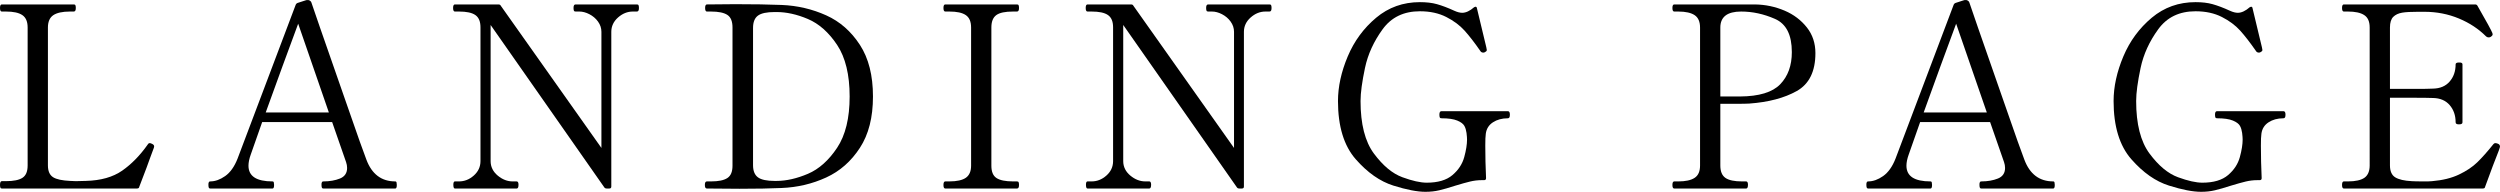
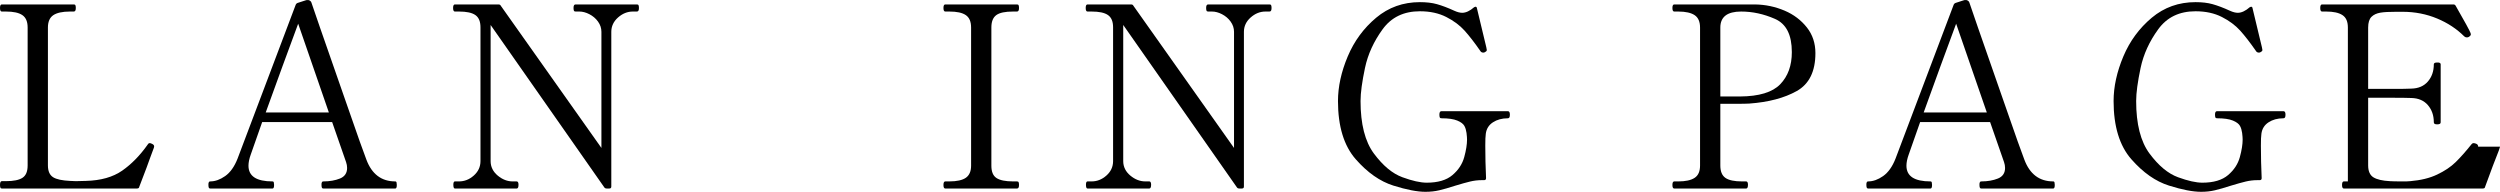
<svg xmlns="http://www.w3.org/2000/svg" id="_レイヤー_2" data-name="レイヤー 2" viewBox="0 0 197.2 15.13">
  <g id="_デザイン" data-name="デザイン">
    <g>
      <path d="M10.8,14.87H.14c-.05,0-.09-.02-.11-.07s-.03-.12-.03-.21c0-.2.05-.3.14-.3h.32c.61,0,1.05-.09,1.32-.27.27-.18.4-.5.4-.97V2.17c0-.47-.14-.79-.42-.98-.28-.19-.71-.28-1.3-.28H.14c-.09,0-.14-.09-.14-.28s.05-.28.14-.28h5.68c.07,0,.11.02.13.07.02.05.03.12.03.21,0,.19-.05.28-.16.28h-.3c-.6,0-1.04.1-1.32.29-.28.19-.42.52-.42.97v10.88c0,.45.14.76.41.93.27.17.72.26,1.33.29l.46.02.8-.02c1.17-.03,2.13-.3,2.86-.81.73-.51,1.41-1.2,2.02-2.07.04-.07.09-.1.16-.1.04,0,.1.02.18.06.11.05.16.12.16.2l-.02.1c-.12.33-.23.63-.33.89-.1.26-.18.49-.25.69l-.58,1.52c-.01.08-.07.12-.18.12Z" />
      <path d="M31.28,14.4c.01.06.02.12.02.19,0,.19-.04.28-.12.28h-5.68c-.05,0-.09-.02-.11-.07s-.03-.12-.03-.21,0-.16.03-.21c.02-.05.06-.07.11-.07.51,0,.95-.08,1.32-.23.37-.15.56-.43.56-.83,0-.16-.03-.31-.08-.46l-1.1-3.16h-5.52l-.9,2.56c-.12.33-.18.63-.18.88,0,.83.63,1.24,1.9,1.24.05,0,.09.03.1.09.01.06.02.12.02.19,0,.19-.04.28-.12.28h-4.92c-.05,0-.09-.02-.11-.07s-.03-.12-.03-.21,0-.16.03-.21c.02-.05.06-.07.11-.07.39,0,.78-.14,1.18-.42s.73-.74.98-1.38L23.32.39c.03-.08.08-.13.16-.16l.68-.22c.05-.01.12-.01.2,0,.04.01.08.04.12.07.04.03.07.07.08.11l.68,1.98c.45,1.29,1.14,3.25,2.05,5.88.91,2.63,1.45,4.14,1.61,4.54.43,1.15,1.19,1.72,2.28,1.72.05,0,.09.03.1.09ZM25.94,8.87l-2.42-7c-.8,2.15-1.65,4.48-2.56,7h4.98Z" />
      <path d="M35.88,14.87c-.08,0-.12-.1-.12-.3,0-.17.04-.26.12-.26h.32c.43,0,.82-.15,1.17-.46.35-.31.53-.69.53-1.14V2.15c0-.45-.13-.77-.4-.96-.27-.19-.7-.28-1.3-.28h-.32c-.09,0-.14-.09-.14-.28s.05-.28.14-.28h3.42c.11,0,.17.03.2.1l7.94,11.22V2.51c0-.29-.09-.56-.27-.81-.18-.25-.41-.44-.68-.58-.27-.14-.54-.21-.79-.21h-.3c-.07,0-.11-.02-.13-.07-.02-.05-.03-.12-.03-.21,0-.19.05-.28.16-.28h4.84c.07,0,.11.02.13.07.02.05.03.12.03.21,0,.19-.05.28-.16.28h-.32c-.43,0-.82.16-1.17.47-.35.31-.53.69-.53,1.13v12.2c0,.11-.05.16-.16.16h-.2c-.09,0-.16-.03-.2-.1L38.7,1.97v10.74c0,.45.19.83.56,1.14.37.31.77.46,1.18.46h.32c.09,0,.14.09.14.26,0,.2-.05.3-.14.3h-4.88Z" />
-       <path d="M55.6,14.59c0-.19.05-.28.16-.28h.32c.6,0,1.03-.09,1.3-.27.27-.18.4-.5.4-.97V2.17c0-.48-.13-.81-.4-.99s-.7-.27-1.3-.27h-.32c-.09,0-.14-.09-.14-.28s.05-.28.14-.28l2.24-.02c1.44,0,2.65.02,3.64.06,1.27.05,2.44.33,3.53.82,1.09.49,1.97,1.27,2.66,2.33.69,1.06,1.03,2.42,1.03,4.07s-.34,2.99-1.03,4.05c-.69,1.06-1.57,1.84-2.66,2.34-1.09.5-2.26.78-3.53.83-.88.04-1.98.06-3.3.06l-2.58-.02c-.11,0-.16-.09-.16-.28ZM61.26,14.27c.77,0,1.6-.19,2.47-.56.87-.37,1.64-1.06,2.3-2.05.66-.99.99-2.34.99-4.05s-.33-3.08-.99-4.07c-.66-.99-1.43-1.67-2.3-2.04-.87-.37-1.7-.55-2.47-.55h-.16c-.61,0-1.05.09-1.31.28-.26.19-.39.51-.39.98v10.82c0,.45.13.77.39.96.26.19.7.28,1.31.28h.16Z" />
      <path d="M74.56,14.87c-.09,0-.14-.09-.14-.28s.05-.28.14-.28h.32c.6,0,1.04-.1,1.31-.29.27-.19.41-.51.41-.95V2.17c0-.47-.14-.79-.42-.98-.28-.19-.71-.28-1.3-.28h-.32c-.09,0-.14-.09-.14-.28s.05-.28.14-.28h5.66c.07,0,.11.02.13.07.02.05.03.12.03.21,0,.19-.05.28-.16.28h-.3c-.63,0-1.07.09-1.33.28-.26.19-.39.51-.39.98v10.9c0,.47.13.79.4.97.27.18.71.27,1.32.27h.3c.07,0,.11.02.13.07.02.05.03.12.03.21,0,.19-.05.28-.16.28h-5.66Z" />
      <path d="M85.78,14.87c-.08,0-.12-.1-.12-.3,0-.17.04-.26.12-.26h.32c.43,0,.82-.15,1.17-.46.35-.31.53-.69.53-1.14V2.15c0-.45-.13-.77-.4-.96-.27-.19-.7-.28-1.3-.28h-.32c-.09,0-.14-.09-.14-.28s.05-.28.14-.28h3.42c.11,0,.17.03.2.1l7.94,11.22V2.51c0-.29-.09-.56-.27-.81-.18-.25-.41-.44-.68-.58-.27-.14-.54-.21-.79-.21h-.3c-.07,0-.11-.02-.13-.07-.02-.05-.03-.12-.03-.21,0-.19.05-.28.16-.28h4.84c.07,0,.11.02.13.07.02.05.03.12.03.21,0,.19-.05.28-.16.28h-.32c-.43,0-.82.16-1.17.47-.35.31-.53.69-.53,1.13v12.2c0,.11-.05.16-.16.16h-.2c-.09,0-.16-.03-.2-.1l-8.96-12.8v10.74c0,.45.19.83.56,1.14.37.31.77.46,1.18.46h.32c.09,0,.14.09.14.26,0,.2-.05.3-.14.3h-4.88Z" />
      <path d="M109.91,14.64c-1.05-.33-2.04-1.02-2.97-2.08-.93-1.06-1.4-2.59-1.4-4.59,0-1.13.26-2.31.77-3.52.51-1.21,1.26-2.23,2.24-3.05.98-.82,2.13-1.23,3.45-1.23.51,0,.96.05,1.35.16.39.11.85.28,1.37.52.24.11.45.16.62.16.29,0,.61-.15.94-.44l.1-.04c.07,0,.11.04.12.12l.74,3.08.04.22s-.01.07-.04.09-.06.04-.1.07c-.04.03-.09.04-.14.04-.11,0-.19-.05-.24-.14-.45-.65-.87-1.19-1.24-1.6-.37-.41-.85-.77-1.44-1.07-.59-.3-1.28-.45-2.08-.45-1.27,0-2.25.47-2.94,1.42-.69.95-1.16,1.96-1.39,3.05-.23,1.09-.35,1.96-.35,2.61,0,1.81.35,3.2,1.06,4.15.71.95,1.45,1.57,2.24,1.86.79.29,1.43.43,1.92.43.88,0,1.56-.2,2.03-.6s.78-.87.93-1.42c.15-.55.22-1.01.22-1.38,0-.11-.01-.28-.04-.52-.03-.21-.08-.4-.17-.56s-.27-.3-.56-.42c-.29-.12-.7-.18-1.25-.18-.07,0-.11-.02-.13-.07s-.03-.12-.03-.21c0-.19.05-.28.16-.28h5.24c.11,0,.16.09.16.28s-.05.28-.16.28c-.47,0-.86.11-1.18.32-.32.21-.51.51-.56.9-.03.19-.04.5-.04.94,0,.83.02,1.68.06,2.56,0,.11-.05.16-.16.16h-.18c-.32,0-.63.04-.92.11-.29.07-.69.18-1.18.33-.49.16-.91.28-1.25.36-.34.08-.7.12-1.09.12-.64,0-1.48-.16-2.53-.49Z" />
      <path d="M140.77.84c.73.31,1.31.76,1.76,1.33.45.57.67,1.25.67,2.02,0,1.44-.49,2.44-1.47,2.99s-2.23.88-3.75.99c-.17.01-.55.02-1.14.02h-1.14v4.86c0,.47.13.79.4.98s.71.28,1.32.28h.32c.09,0,.14.09.14.26,0,.2-.05.3-.14.3h-5.68c-.09,0-.14-.09-.14-.28s.05-.28.14-.28h.32c.57,0,1-.09,1.29-.28.29-.19.43-.51.43-.98V2.17c0-.45-.14-.78-.42-.97-.28-.19-.71-.29-1.3-.29h-.32c-.09,0-.14-.09-.14-.28s.05-.28.14-.28h6.36c.84.01,1.62.18,2.35.49ZM140.42,6.65c.61-.63.92-1.47.92-2.54,0-1.36-.44-2.23-1.33-2.62s-1.78-.58-2.67-.58c-1.09,0-1.64.42-1.64,1.26v5.44h1.56c1.49-.01,2.55-.33,3.16-.96Z" />
      <path d="M162.06,14.4c.01.06.02.12.02.19,0,.19-.04.28-.12.28h-5.68c-.05,0-.09-.02-.11-.07s-.03-.12-.03-.21,0-.16.03-.21c.02-.05.06-.07.11-.07.51,0,.95-.08,1.32-.23.37-.15.56-.43.56-.83,0-.16-.03-.31-.08-.46l-1.1-3.16h-5.52l-.9,2.56c-.12.33-.18.63-.18.88,0,.83.63,1.24,1.9,1.24.05,0,.09.03.1.09.01.06.02.12.02.19,0,.19-.04.28-.12.28h-4.92c-.05,0-.09-.02-.11-.07s-.03-.12-.03-.21,0-.16.03-.21c.02-.05.06-.07.11-.07.39,0,.78-.14,1.18-.42s.73-.74.98-1.38l4.58-12.12c.03-.08.08-.13.16-.16l.68-.22c.05-.01.12-.01.2,0,.04.01.08.04.12.07.04.03.07.07.08.11l.68,1.98c.45,1.29,1.14,3.25,2.05,5.88.91,2.63,1.45,4.14,1.61,4.54.43,1.15,1.19,1.72,2.28,1.72.05,0,.09.03.1.09ZM156.72,8.87l-2.42-7c-.8,2.15-1.65,4.48-2.56,7h4.98Z" />
      <path d="M171.09,14.64c-1.05-.33-2.04-1.02-2.97-2.08-.93-1.06-1.4-2.59-1.4-4.59,0-1.13.26-2.31.77-3.52.51-1.21,1.26-2.23,2.24-3.05.98-.82,2.13-1.23,3.45-1.23.51,0,.96.05,1.35.16.39.11.85.28,1.37.52.24.11.45.16.62.16.29,0,.61-.15.94-.44l.1-.04c.07,0,.11.04.12.12l.74,3.08.04.22s-.01.07-.04.09-.06.04-.1.07c-.04.03-.09.04-.14.04-.11,0-.19-.05-.24-.14-.45-.65-.87-1.19-1.24-1.6-.37-.41-.85-.77-1.44-1.07-.59-.3-1.28-.45-2.08-.45-1.27,0-2.25.47-2.94,1.42-.69.95-1.16,1.96-1.39,3.05-.23,1.09-.35,1.96-.35,2.61,0,1.81.35,3.2,1.06,4.15.71.95,1.45,1.57,2.24,1.86.79.29,1.43.43,1.92.43.88,0,1.56-.2,2.03-.6s.78-.87.93-1.42c.15-.55.22-1.01.22-1.38,0-.11-.01-.28-.04-.52-.03-.21-.08-.4-.17-.56s-.27-.3-.56-.42c-.29-.12-.7-.18-1.25-.18-.07,0-.11-.02-.13-.07s-.03-.12-.03-.21c0-.19.05-.28.16-.28h5.24c.11,0,.16.09.16.28s-.05.28-.16.28c-.47,0-.86.11-1.18.32-.32.21-.51.51-.56.9-.03.19-.04.5-.04.94,0,.83.02,1.68.06,2.56,0,.11-.05.16-.16.16h-.18c-.32,0-.63.04-.92.11-.29.07-.69.18-1.18.33-.49.16-.91.28-1.25.36-.34.08-.7.12-1.09.12-.64,0-1.48-.16-2.53-.49Z" />
-       <path d="M197.2,11.57s-.03.15-.1.32c-.27.67-.63,1.62-1.08,2.86-.01.08-.07.12-.18.12h-10.96c-.09,0-.14-.09-.14-.28s.05-.28.14-.28h.32c.6,0,1.04-.1,1.31-.29.27-.19.41-.52.41-.97V2.17c0-.47-.14-.79-.43-.98-.29-.19-.72-.28-1.29-.28h-.32c-.09,0-.14-.09-.14-.28s.05-.28.14-.28h10.36c.08,0,.14.03.18.1.72,1.25,1.11,1.97,1.18,2.16.01.03.02.06.02.1,0,.07-.05.13-.16.2-.04.03-.09.04-.16.04-.08,0-.15-.03-.2-.08-.59-.59-1.3-1.06-2.14-1.41-.84-.35-1.75-.53-2.72-.53h-.5c-.55,0-.97.02-1.26.07-.29.05-.53.16-.7.33s-.26.45-.26.84v4.84h1.8c.81,0,1.35,0,1.6-.02.56-.01,1-.2,1.31-.56s.47-.81.47-1.36c0-.09.09-.14.26-.14.09,0,.16,0,.21.03s.07.06.07.11v4.58c0,.11-.09.16-.28.16-.17,0-.26-.05-.26-.16,0-.55-.16-1-.47-1.36s-.75-.55-1.31-.56c-.25-.01-.79-.02-1.6-.02h-1.8v5.34c0,.45.14.77.42.94.28.17.71.27,1.3.3.17.01.47.02.9.02.32,0,.55,0,.7-.02.83-.07,1.53-.24,2.12-.52.59-.28,1.07-.6,1.45-.97s.8-.84,1.27-1.43c.04-.05.09-.08.16-.08.04,0,.1.01.18.04.12.04.18.12.18.24Z" />
+       <path d="M197.2,11.57s-.03.15-.1.32c-.27.67-.63,1.62-1.08,2.86-.01.08-.07.12-.18.12h-10.96c-.09,0-.14-.09-.14-.28s.05-.28.14-.28h.32V2.17c0-.47-.14-.79-.43-.98-.29-.19-.72-.28-1.29-.28h-.32c-.09,0-.14-.09-.14-.28s.05-.28.14-.28h10.36c.08,0,.14.03.18.1.72,1.25,1.11,1.97,1.18,2.16.01.03.02.06.02.1,0,.07-.05.13-.16.2-.04.03-.09.04-.16.04-.08,0-.15-.03-.2-.08-.59-.59-1.3-1.06-2.14-1.41-.84-.35-1.75-.53-2.72-.53h-.5c-.55,0-.97.02-1.26.07-.29.05-.53.16-.7.33s-.26.45-.26.84v4.84h1.8c.81,0,1.35,0,1.6-.02.56-.01,1-.2,1.31-.56s.47-.81.47-1.36c0-.09.09-.14.26-.14.09,0,.16,0,.21.03s.07.06.07.11v4.58c0,.11-.09.16-.28.16-.17,0-.26-.05-.26-.16,0-.55-.16-1-.47-1.36s-.75-.55-1.31-.56c-.25-.01-.79-.02-1.6-.02h-1.8v5.34c0,.45.14.77.42.94.28.17.71.27,1.3.3.17.01.47.02.9.02.32,0,.55,0,.7-.02.83-.07,1.53-.24,2.12-.52.59-.28,1.07-.6,1.45-.97s.8-.84,1.27-1.43c.04-.05.09-.08.16-.08.04,0,.1.01.18.04.12.04.18.12.18.24Z" />
    </g>
  </g>
</svg>